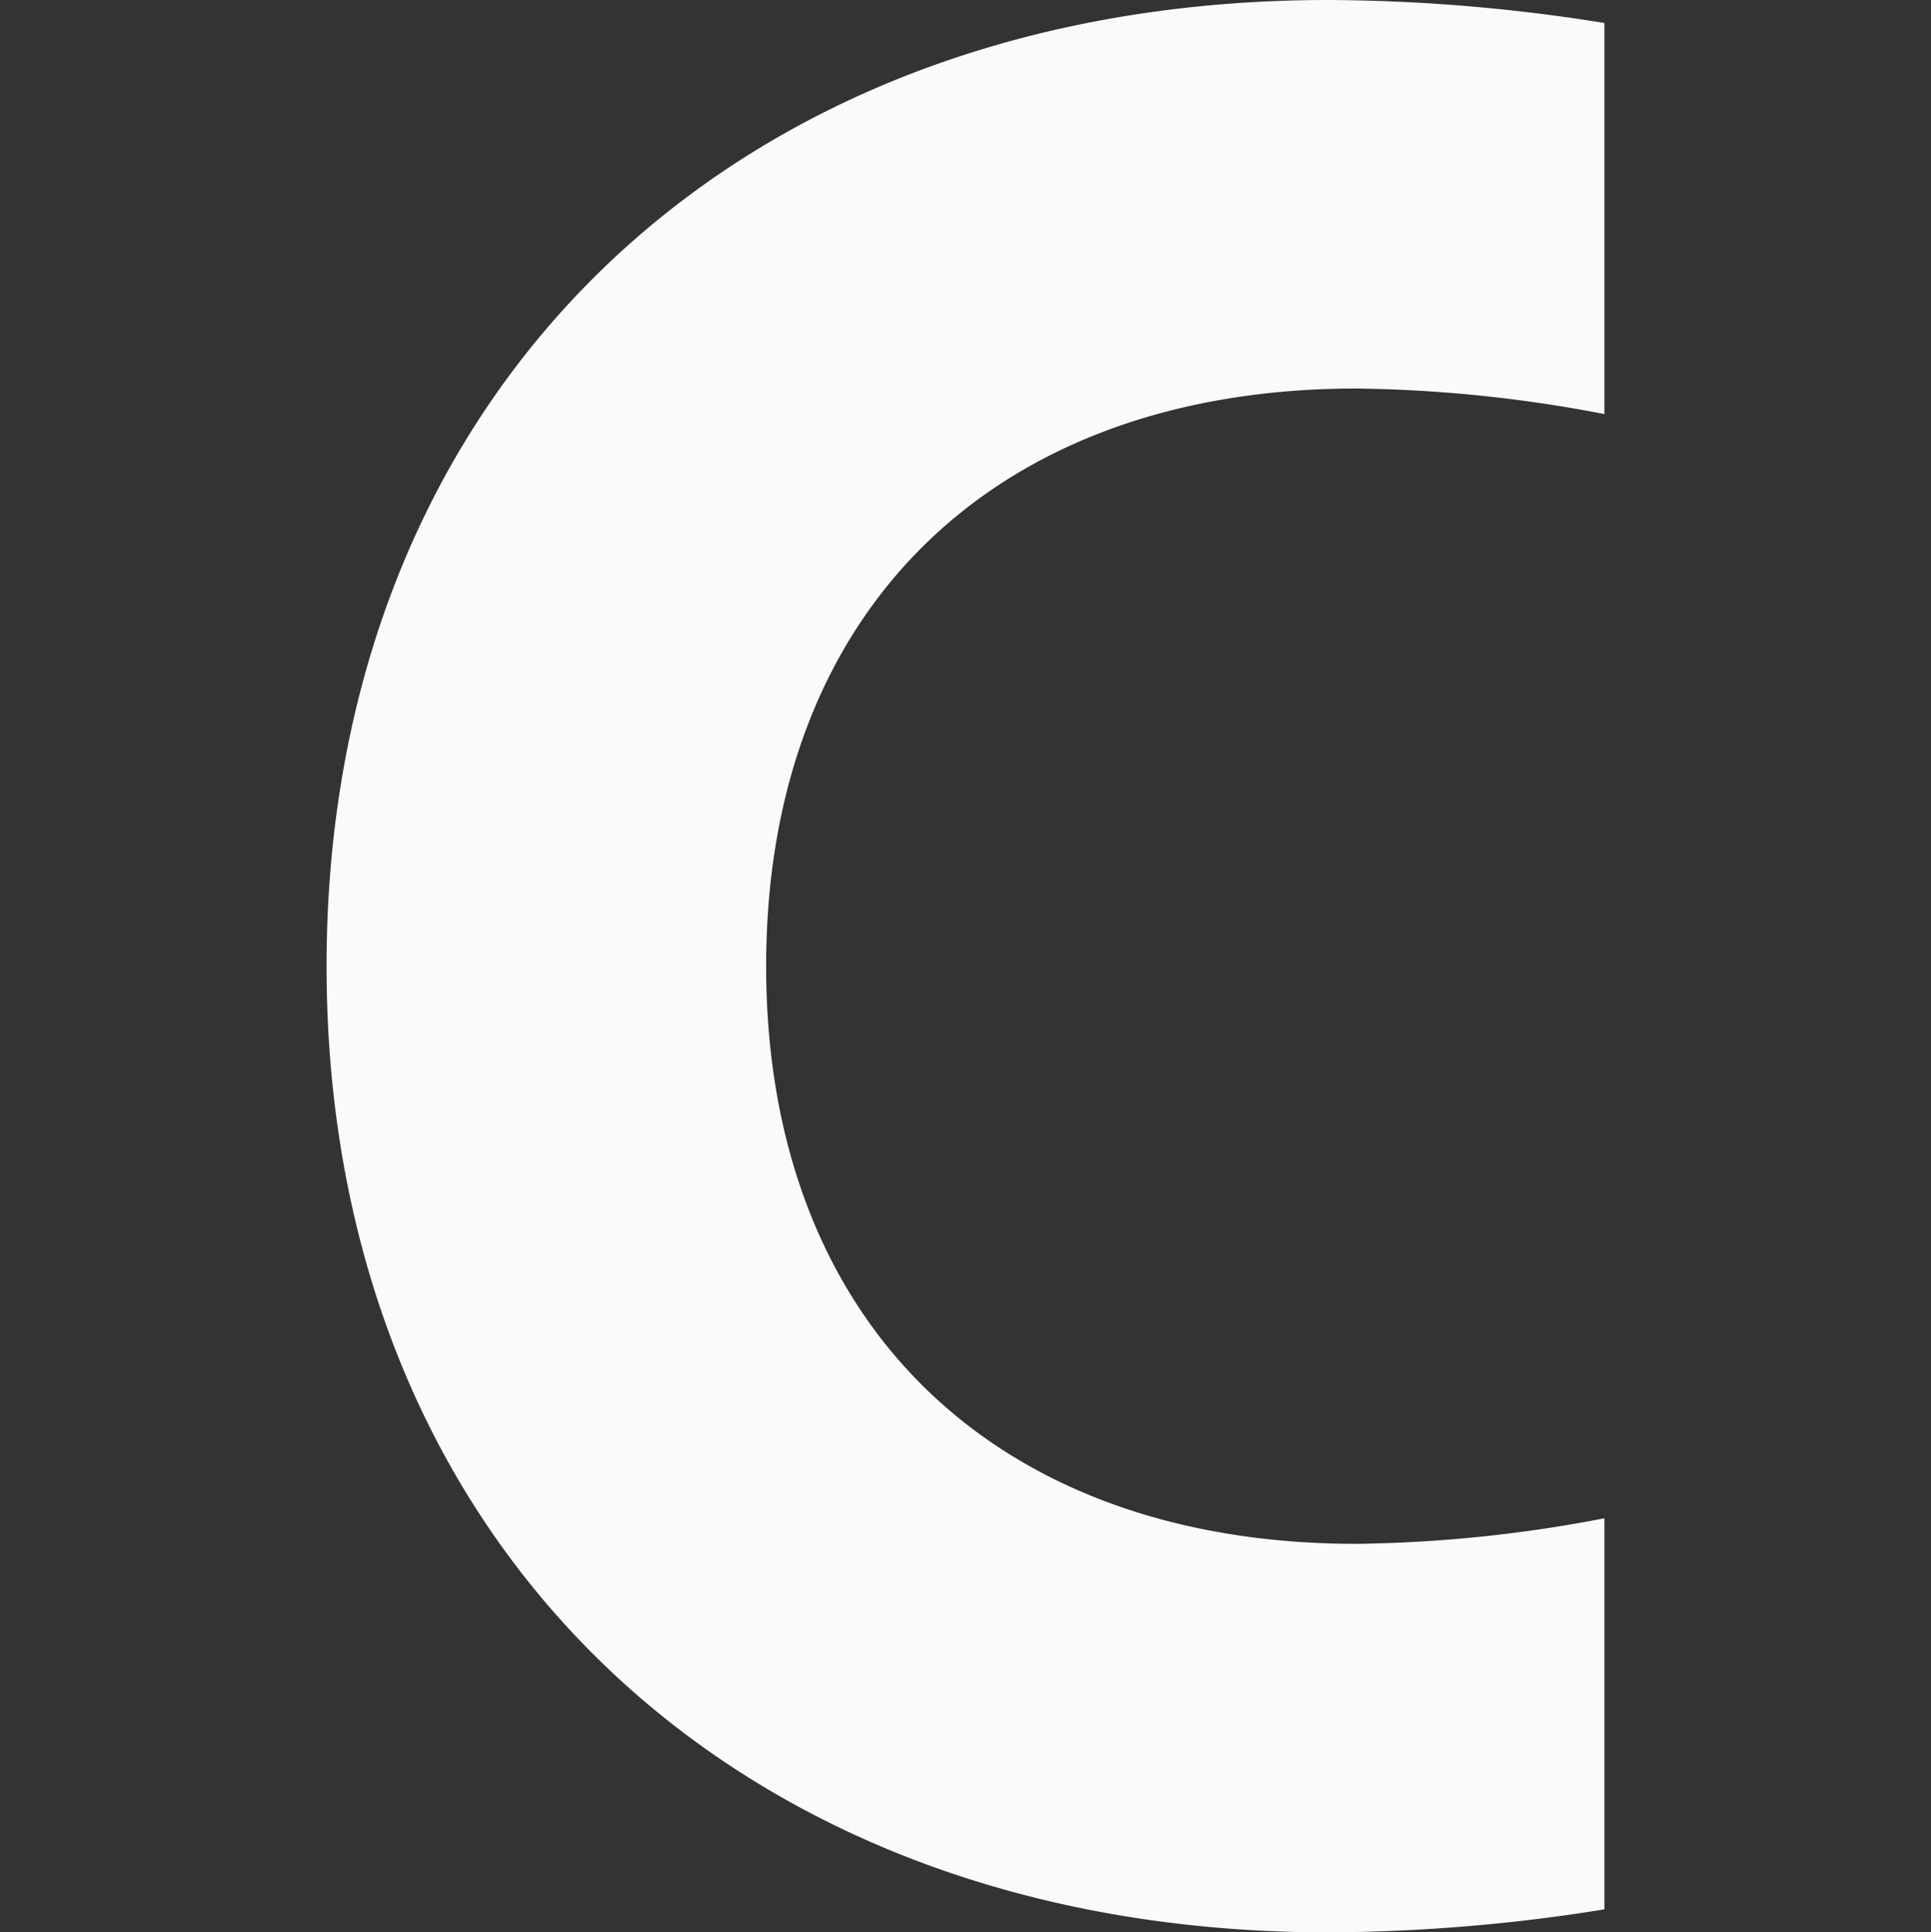
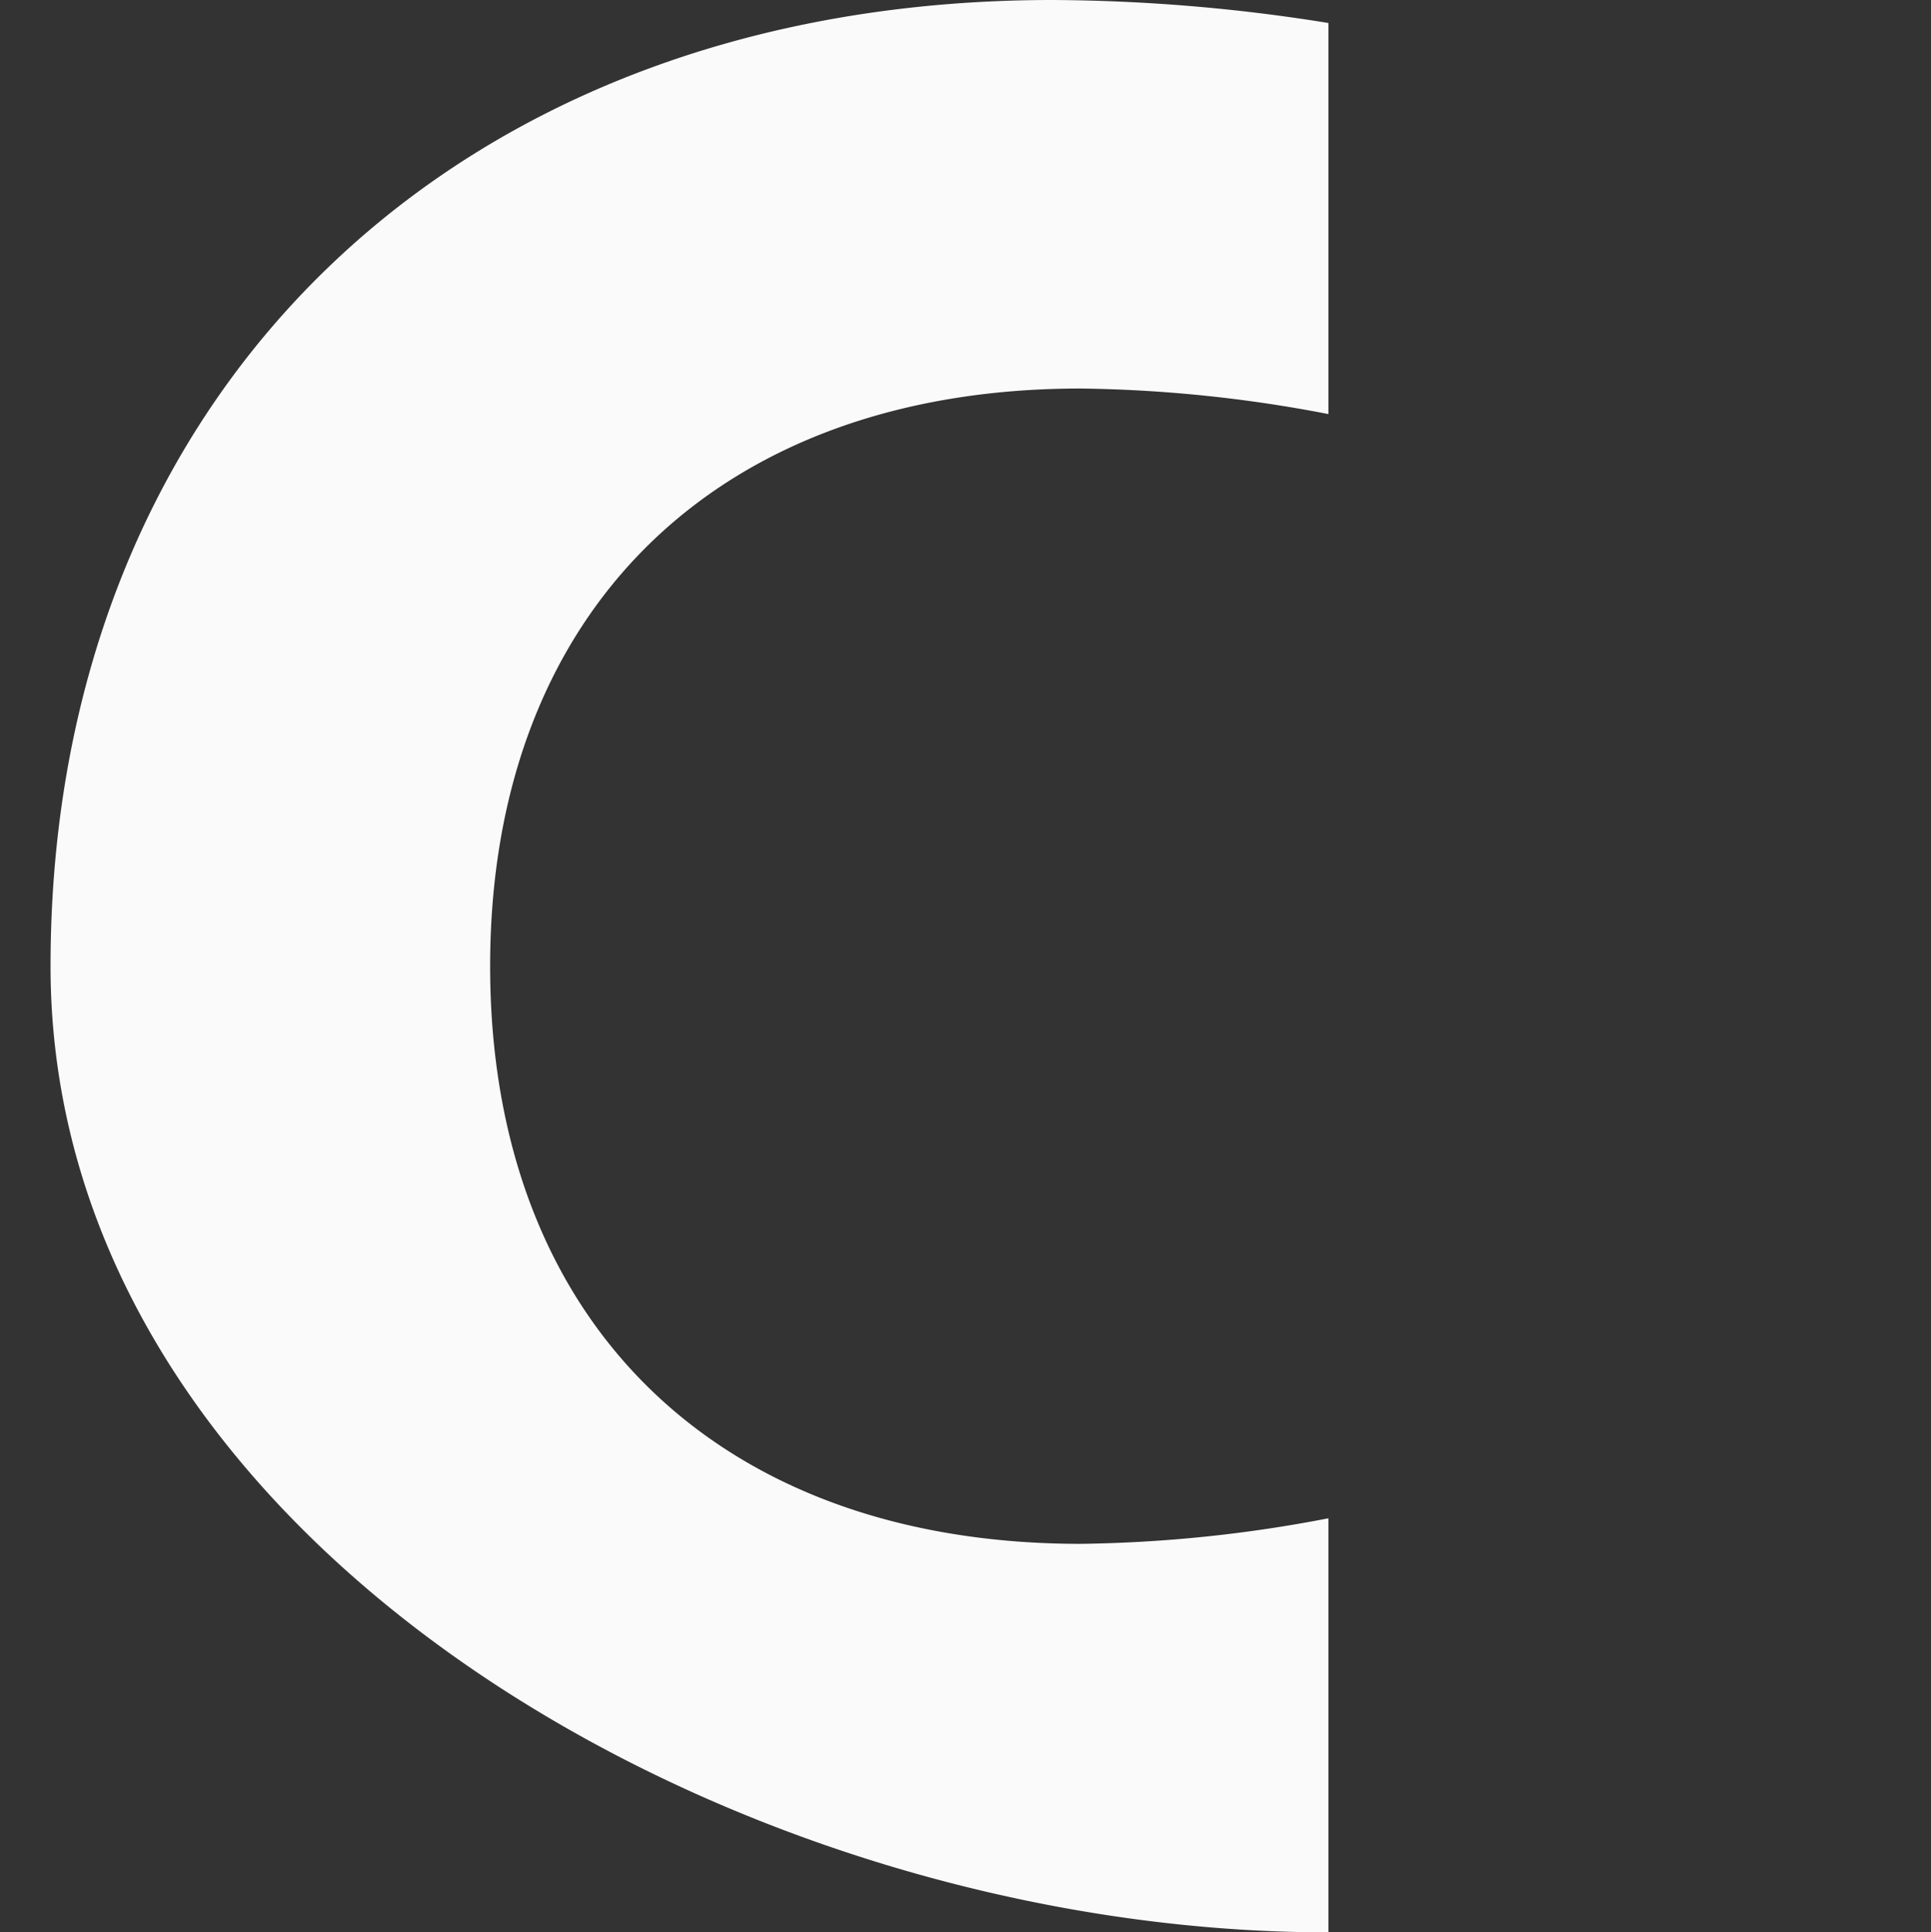
<svg xmlns="http://www.w3.org/2000/svg" width="272" height="272.159" viewBox="0 0 272 272.159">
  <rect x="0" y="0" width="272" height="272.159" fill="#333333" stroke="none" />
  <g transform="translate(8265 -15385.917)">
-     <rect width="272" height="272" transform="translate(-8265 15386)" fill="#fff" opacity="0" />
-     <path d="M50.22,3.6A249.721,249.721,0,0,0,89.1.36V-54.72a194.9,194.9,0,0,1-34.92,3.6c-51.12,0-83.16-31.32-83.16-81.36s32.04-81.36,83.16-81.36a194.9,194.9,0,0,1,34.92,3.6v-55.08a249.721,249.721,0,0,0-38.88-3.24c-83.88,0-141.12,55.08-141.12,136.08S-33.66,3.6,50.22,3.6Z" transform="translate(-8128.1 15654.477)" fill="#fafafa" />
+     <path d="M50.22,3.6V-54.72a194.9,194.9,0,0,1-34.92,3.6c-51.12,0-83.16-31.32-83.16-81.36s32.04-81.36,83.16-81.36a194.9,194.9,0,0,1,34.92,3.6v-55.08a249.721,249.721,0,0,0-38.88-3.24c-83.88,0-141.12,55.08-141.12,136.08S-33.66,3.6,50.22,3.6Z" transform="translate(-8128.1 15654.477)" fill="#fafafa" />
  </g>
</svg>